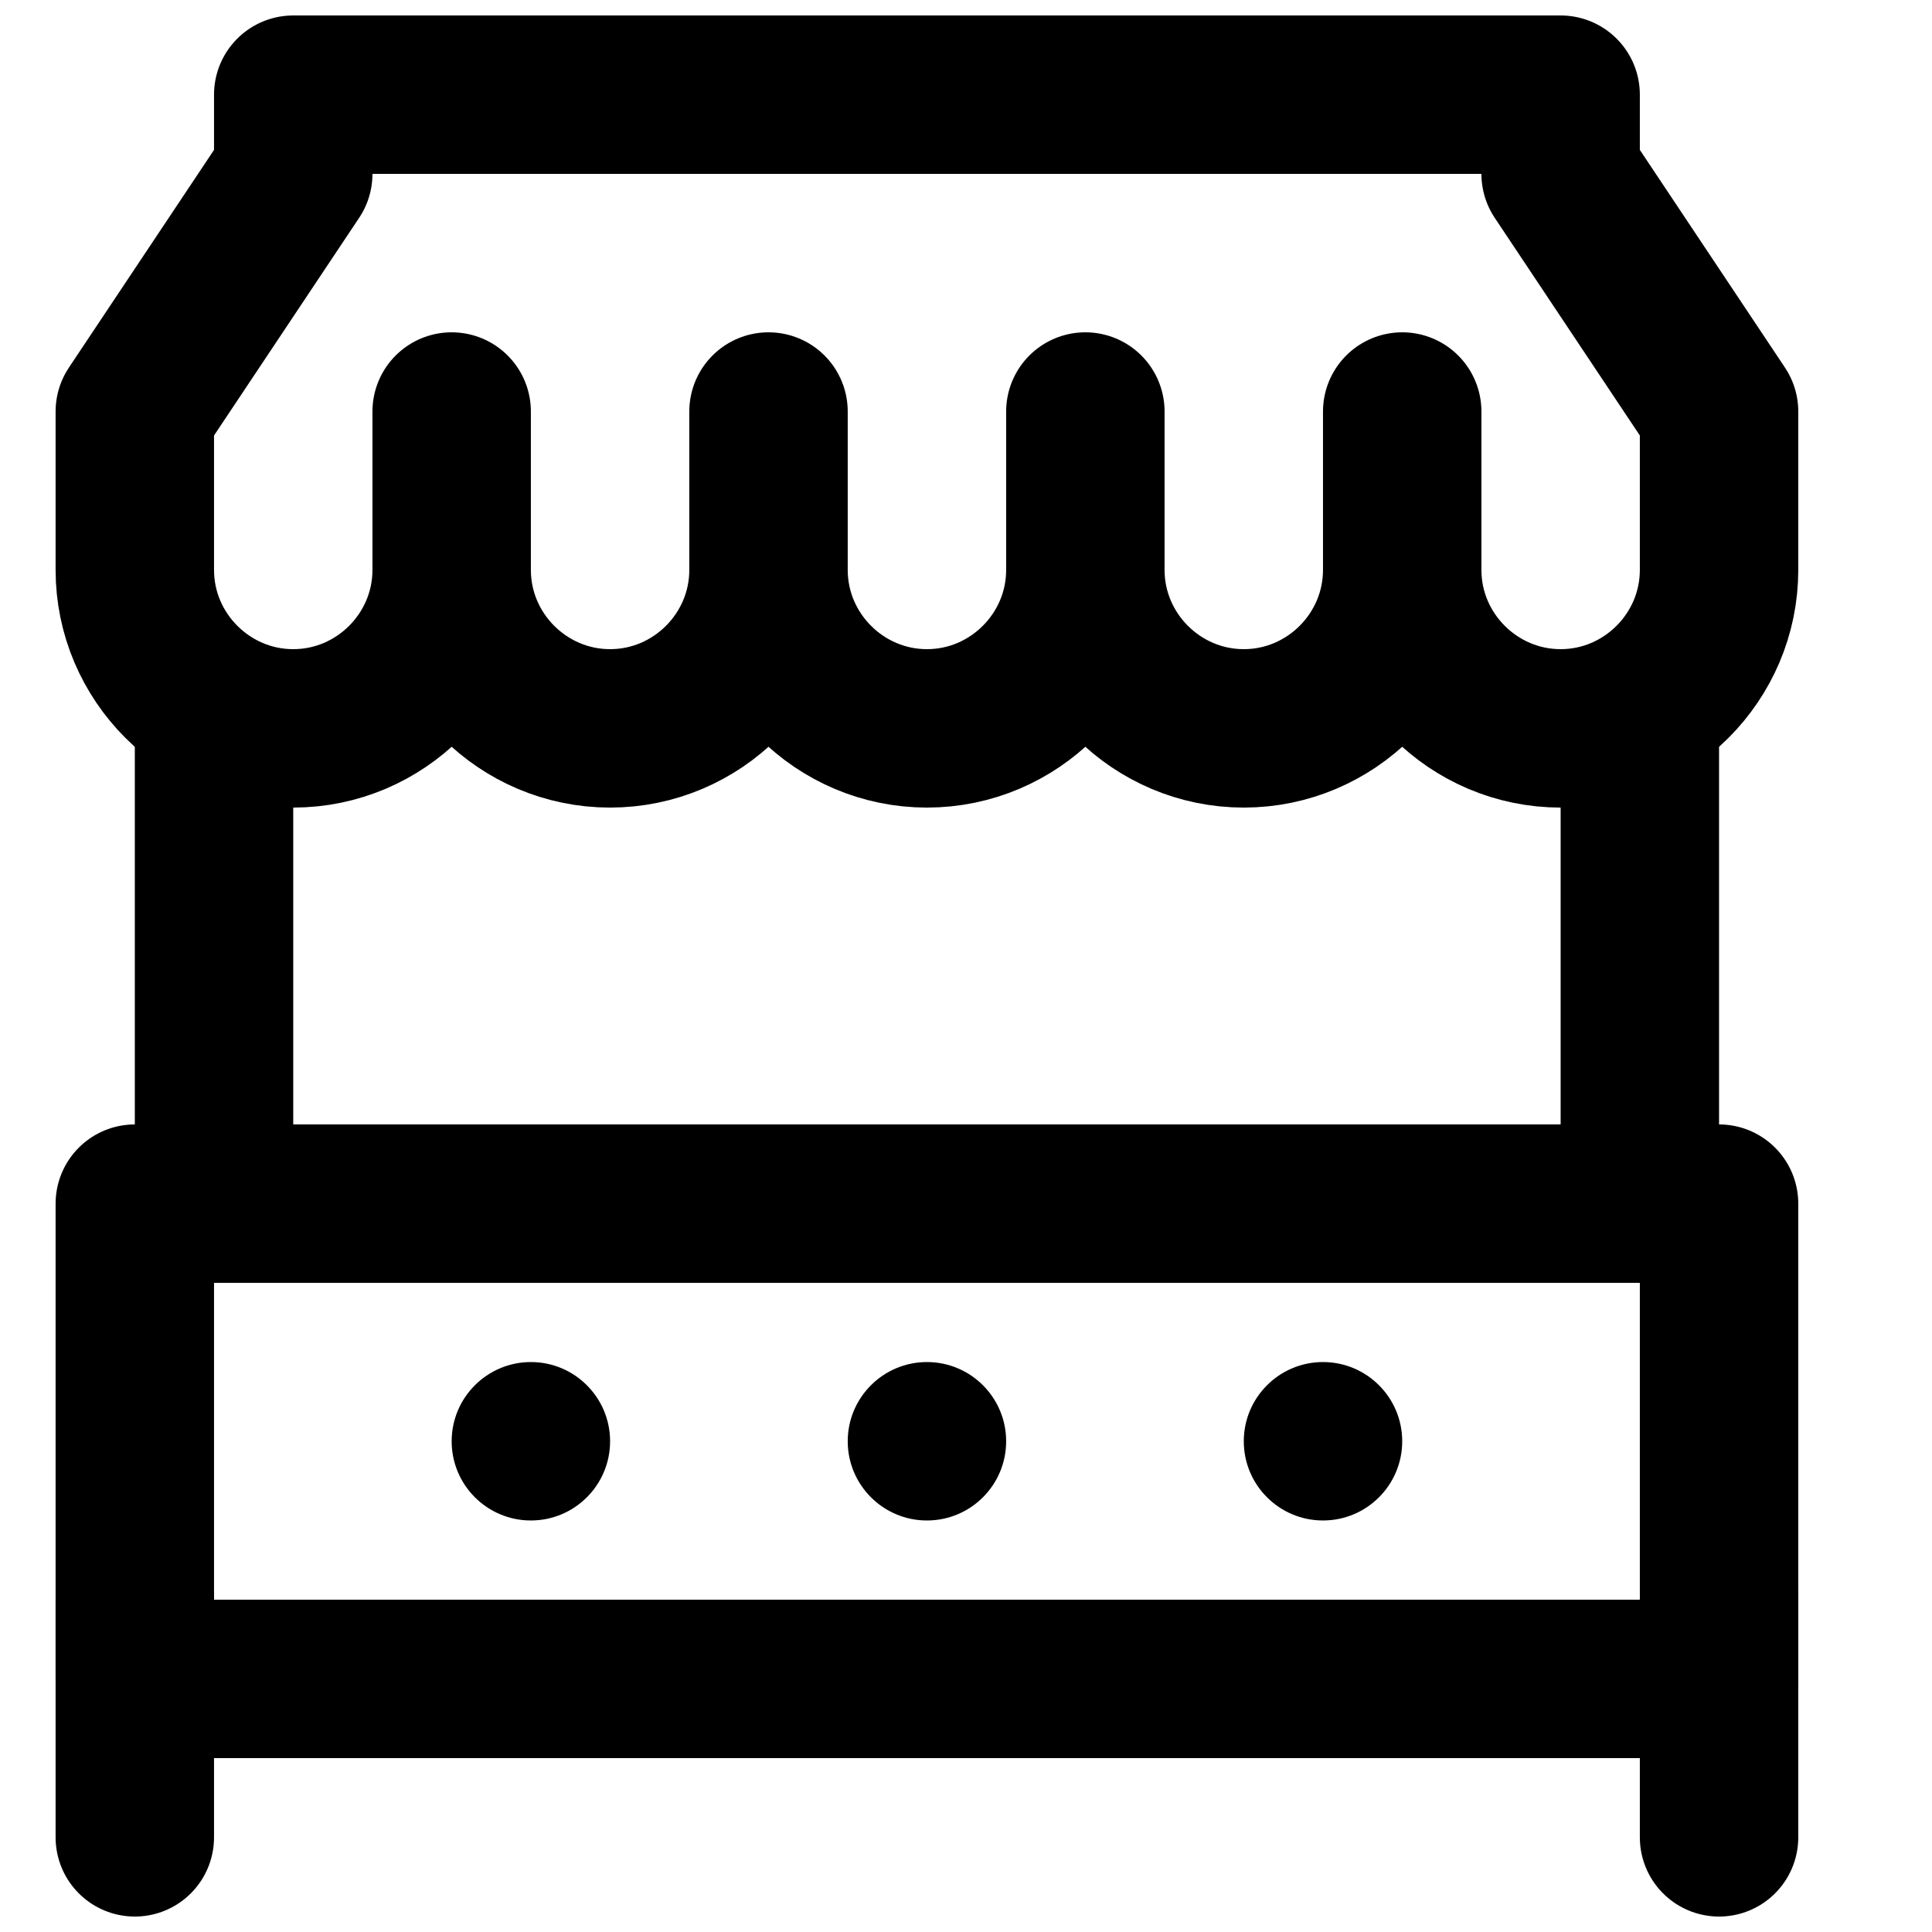
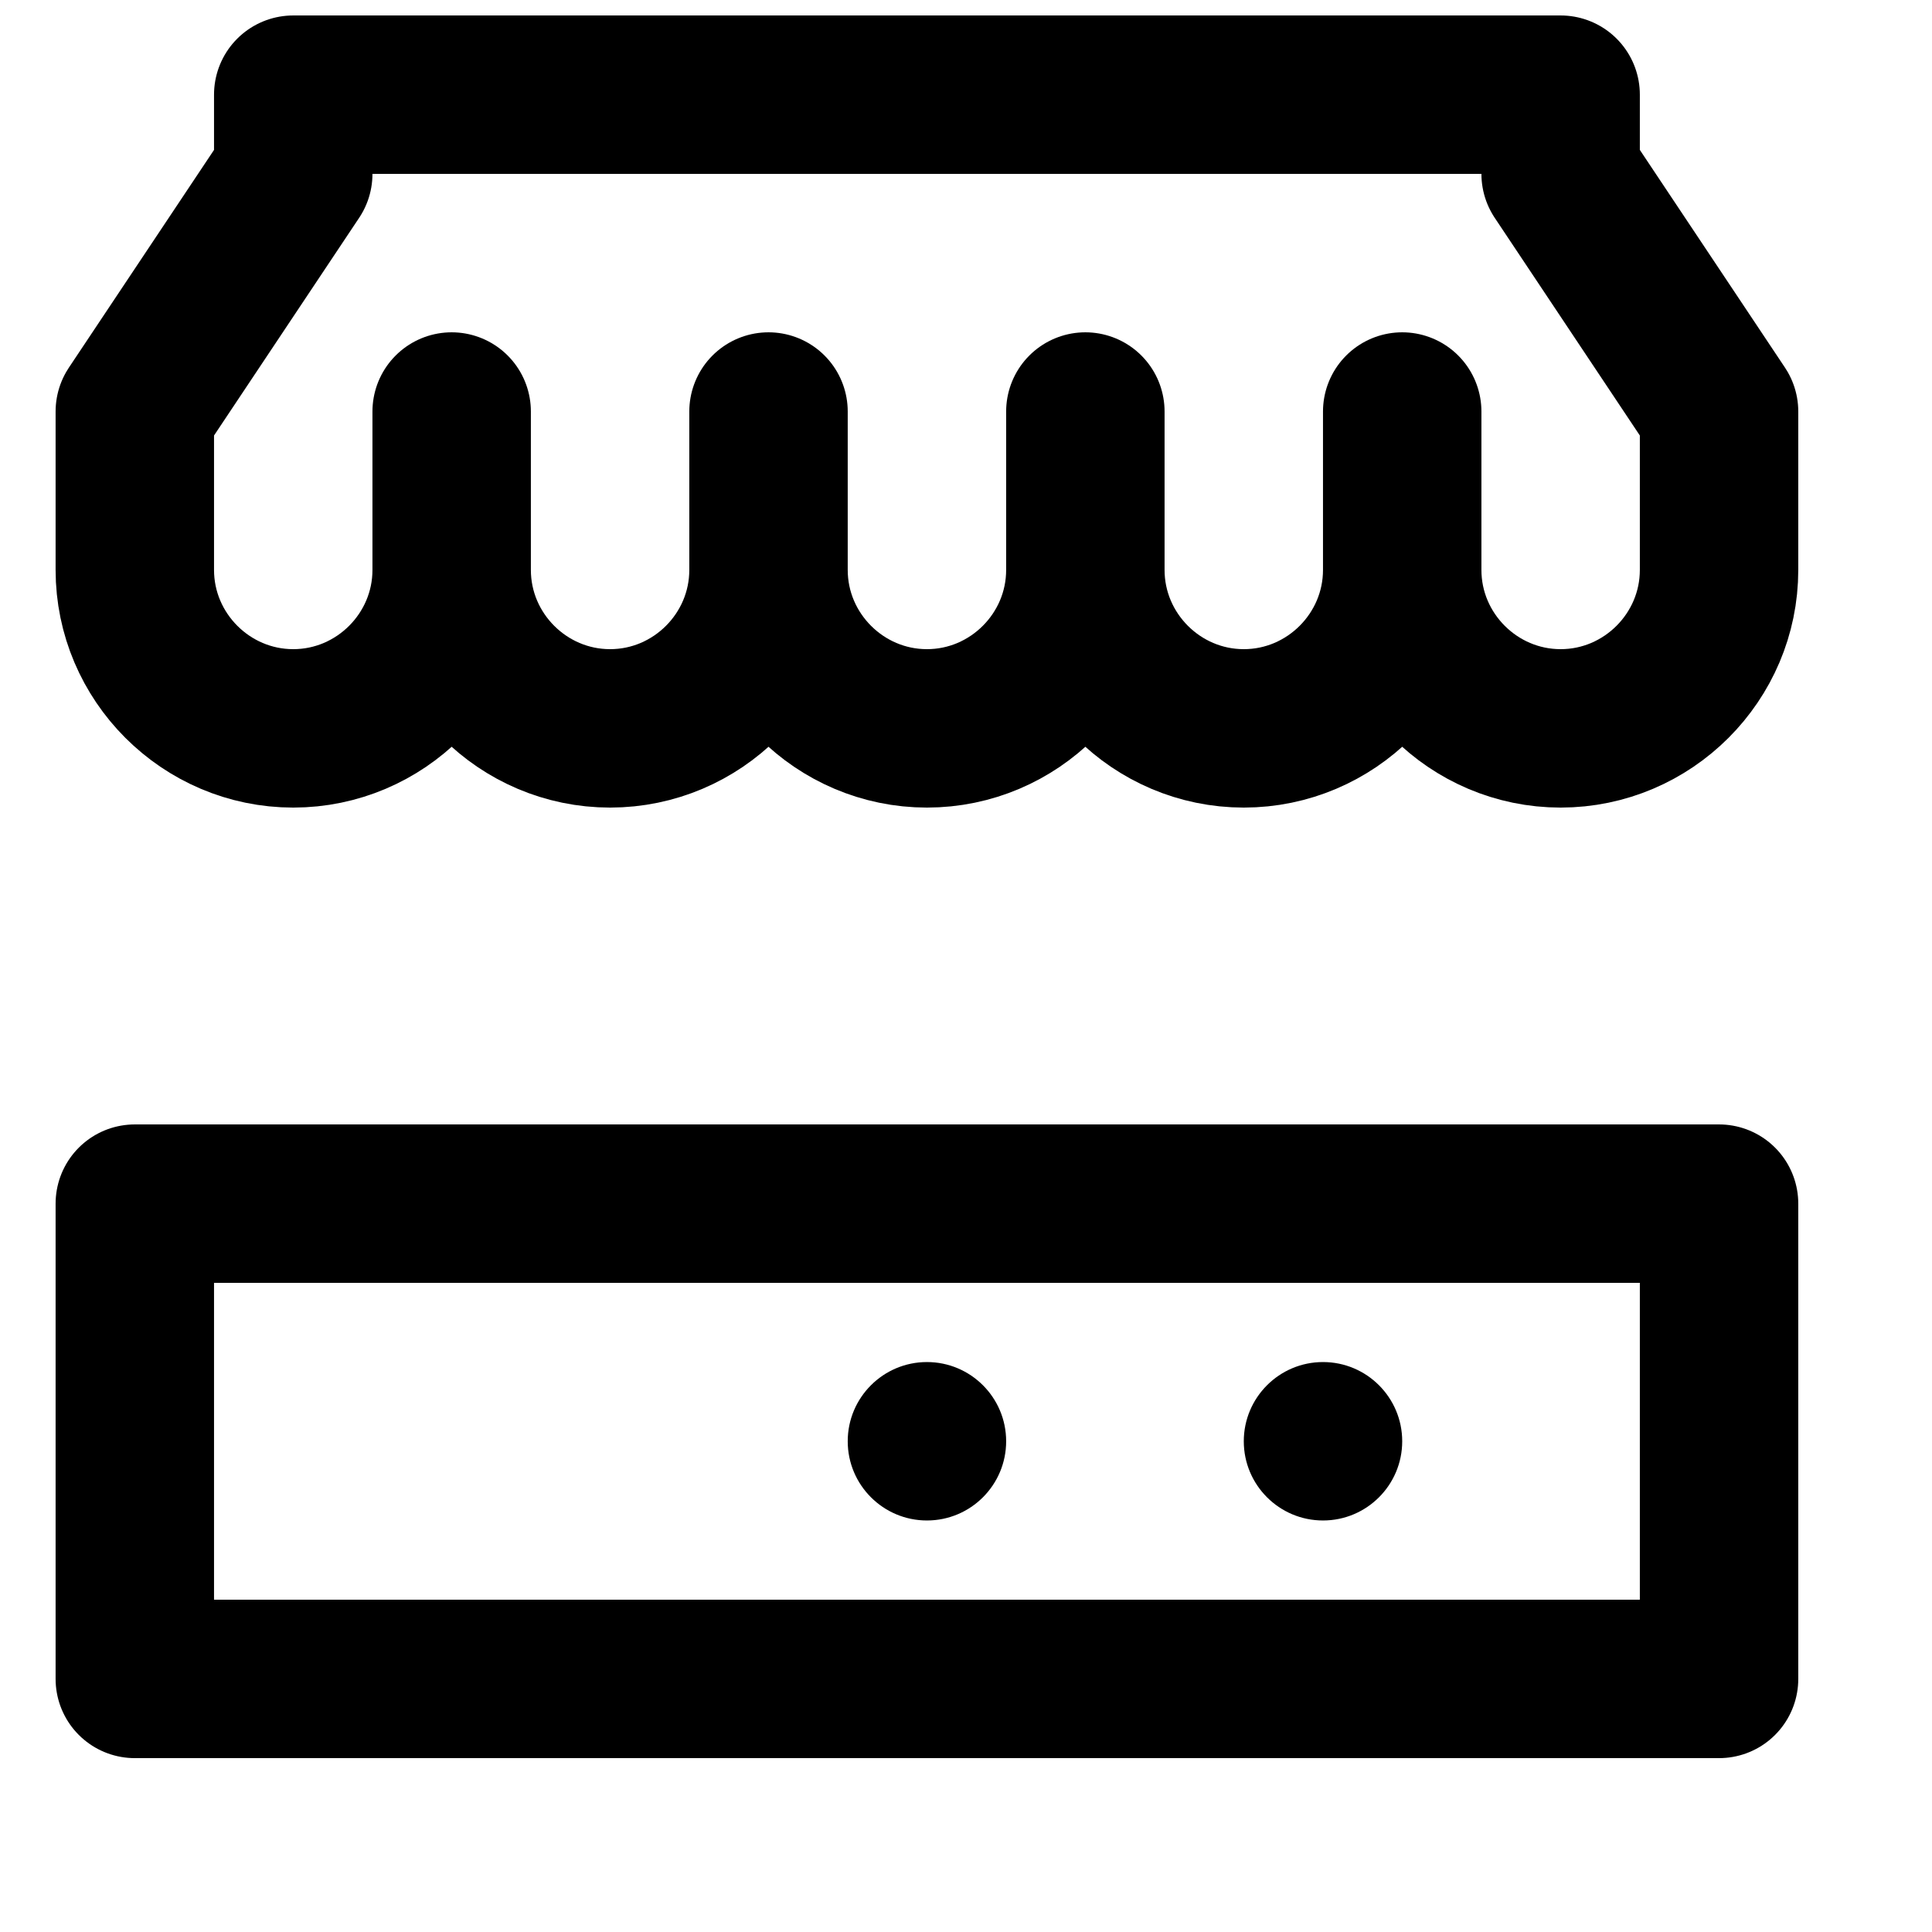
<svg xmlns="http://www.w3.org/2000/svg" width="800px" height="800px" version="1.1" viewBox="144 144 512 512">
  <defs>
    <clipPath id="c">
-       <path d="m158 546h43v105.9h-43z" />
+       <path d="m158 546h43h-43z" />
    </clipPath>
    <clipPath id="b">
-       <path d="m578 546h43v105.9h-43z" />
-     </clipPath>
+       </clipPath>
    <clipPath id="a">
      <path d="m158 148.09h463v210.91h-463z" />
    </clipPath>
  </defs>
  <path transform="matrix(20.992 0 0 20.992 179.58 169.09)" d="m0.007 20h20v-6h-20zm0 0" fill="none" stroke="#000000" stroke-linecap="round" stroke-linejoin="round" stroke-width="2" />
  <g clip-path="url(#c)">
    <path transform="matrix(20.992 0 0 20.992 179.58 169.09)" d="m0.007 22v-3" fill="none" stroke="#000000" stroke-linecap="round" stroke-linejoin="round" stroke-width="2" />
  </g>
-   <path transform="matrix(20.992 0 0 20.992 179.58 169.09)" d="m1.007 14v-6" fill="none" stroke="#000000" stroke-linecap="round" stroke-linejoin="round" stroke-width="2" />
-   <path transform="matrix(20.992 0 0 20.992 179.58 169.09)" d="m19.007 14v-6" fill="none" stroke="#000000" stroke-linecap="round" stroke-linejoin="round" stroke-width="2" />
  <g clip-path="url(#b)">
-     <path transform="matrix(20.992 0 0 20.992 179.58 169.09)" d="m20.007 22v-3" fill="none" stroke="#000000" stroke-linecap="round" stroke-linejoin="round" stroke-width="2" />
-   </g>
+     </g>
  <g clip-path="url(#a)">
    <path transform="matrix(20.992 0 0 20.992 179.58 169.09)" d="m18.007 5.9074e-6v1l2 3v2c0 1.1-0.9 2-2 2s-2-0.9-2-2v-2 2c0 1.1-0.9 2-2 2s-2-0.9-2-2v-2 2c0 1.1-0.9 2-2 2-1.1 0-2-0.9-2-2v-2 2c0 1.1-0.9 2-2 2-1.1 0-2-0.9-2-2v-2 2c0 1.1-0.9 2-2 2-1.1 0-2-0.9-2-2v-2l2-3v-1zm0 0" fill="none" stroke="#000000" stroke-linecap="round" stroke-linejoin="round" stroke-width="2" />
  </g>
-   <path d="m305.68 525.95c0 11.59-9.402 20.992-20.992 20.992-11.586 0-20.992-9.402-20.992-20.992 0-11.586 9.406-20.992 20.992-20.992 11.59 0 20.992 9.406 20.992 20.992" fill-rule="evenodd" />
  <path d="m410.64 525.95c0 11.59-9.402 20.992-20.992 20.992-11.586 0-20.992-9.402-20.992-20.992 0-11.586 9.406-20.992 20.992-20.992 11.59 0 20.992 9.406 20.992 20.992" fill-rule="evenodd" />
  <path d="m515.6 525.95c0 11.59-9.402 20.992-20.992 20.992-11.586 0-20.992-9.402-20.992-20.992 0-11.586 9.406-20.992 20.992-20.992 11.59 0 20.992 9.406 20.992 20.992" fill-rule="evenodd" />
</svg>